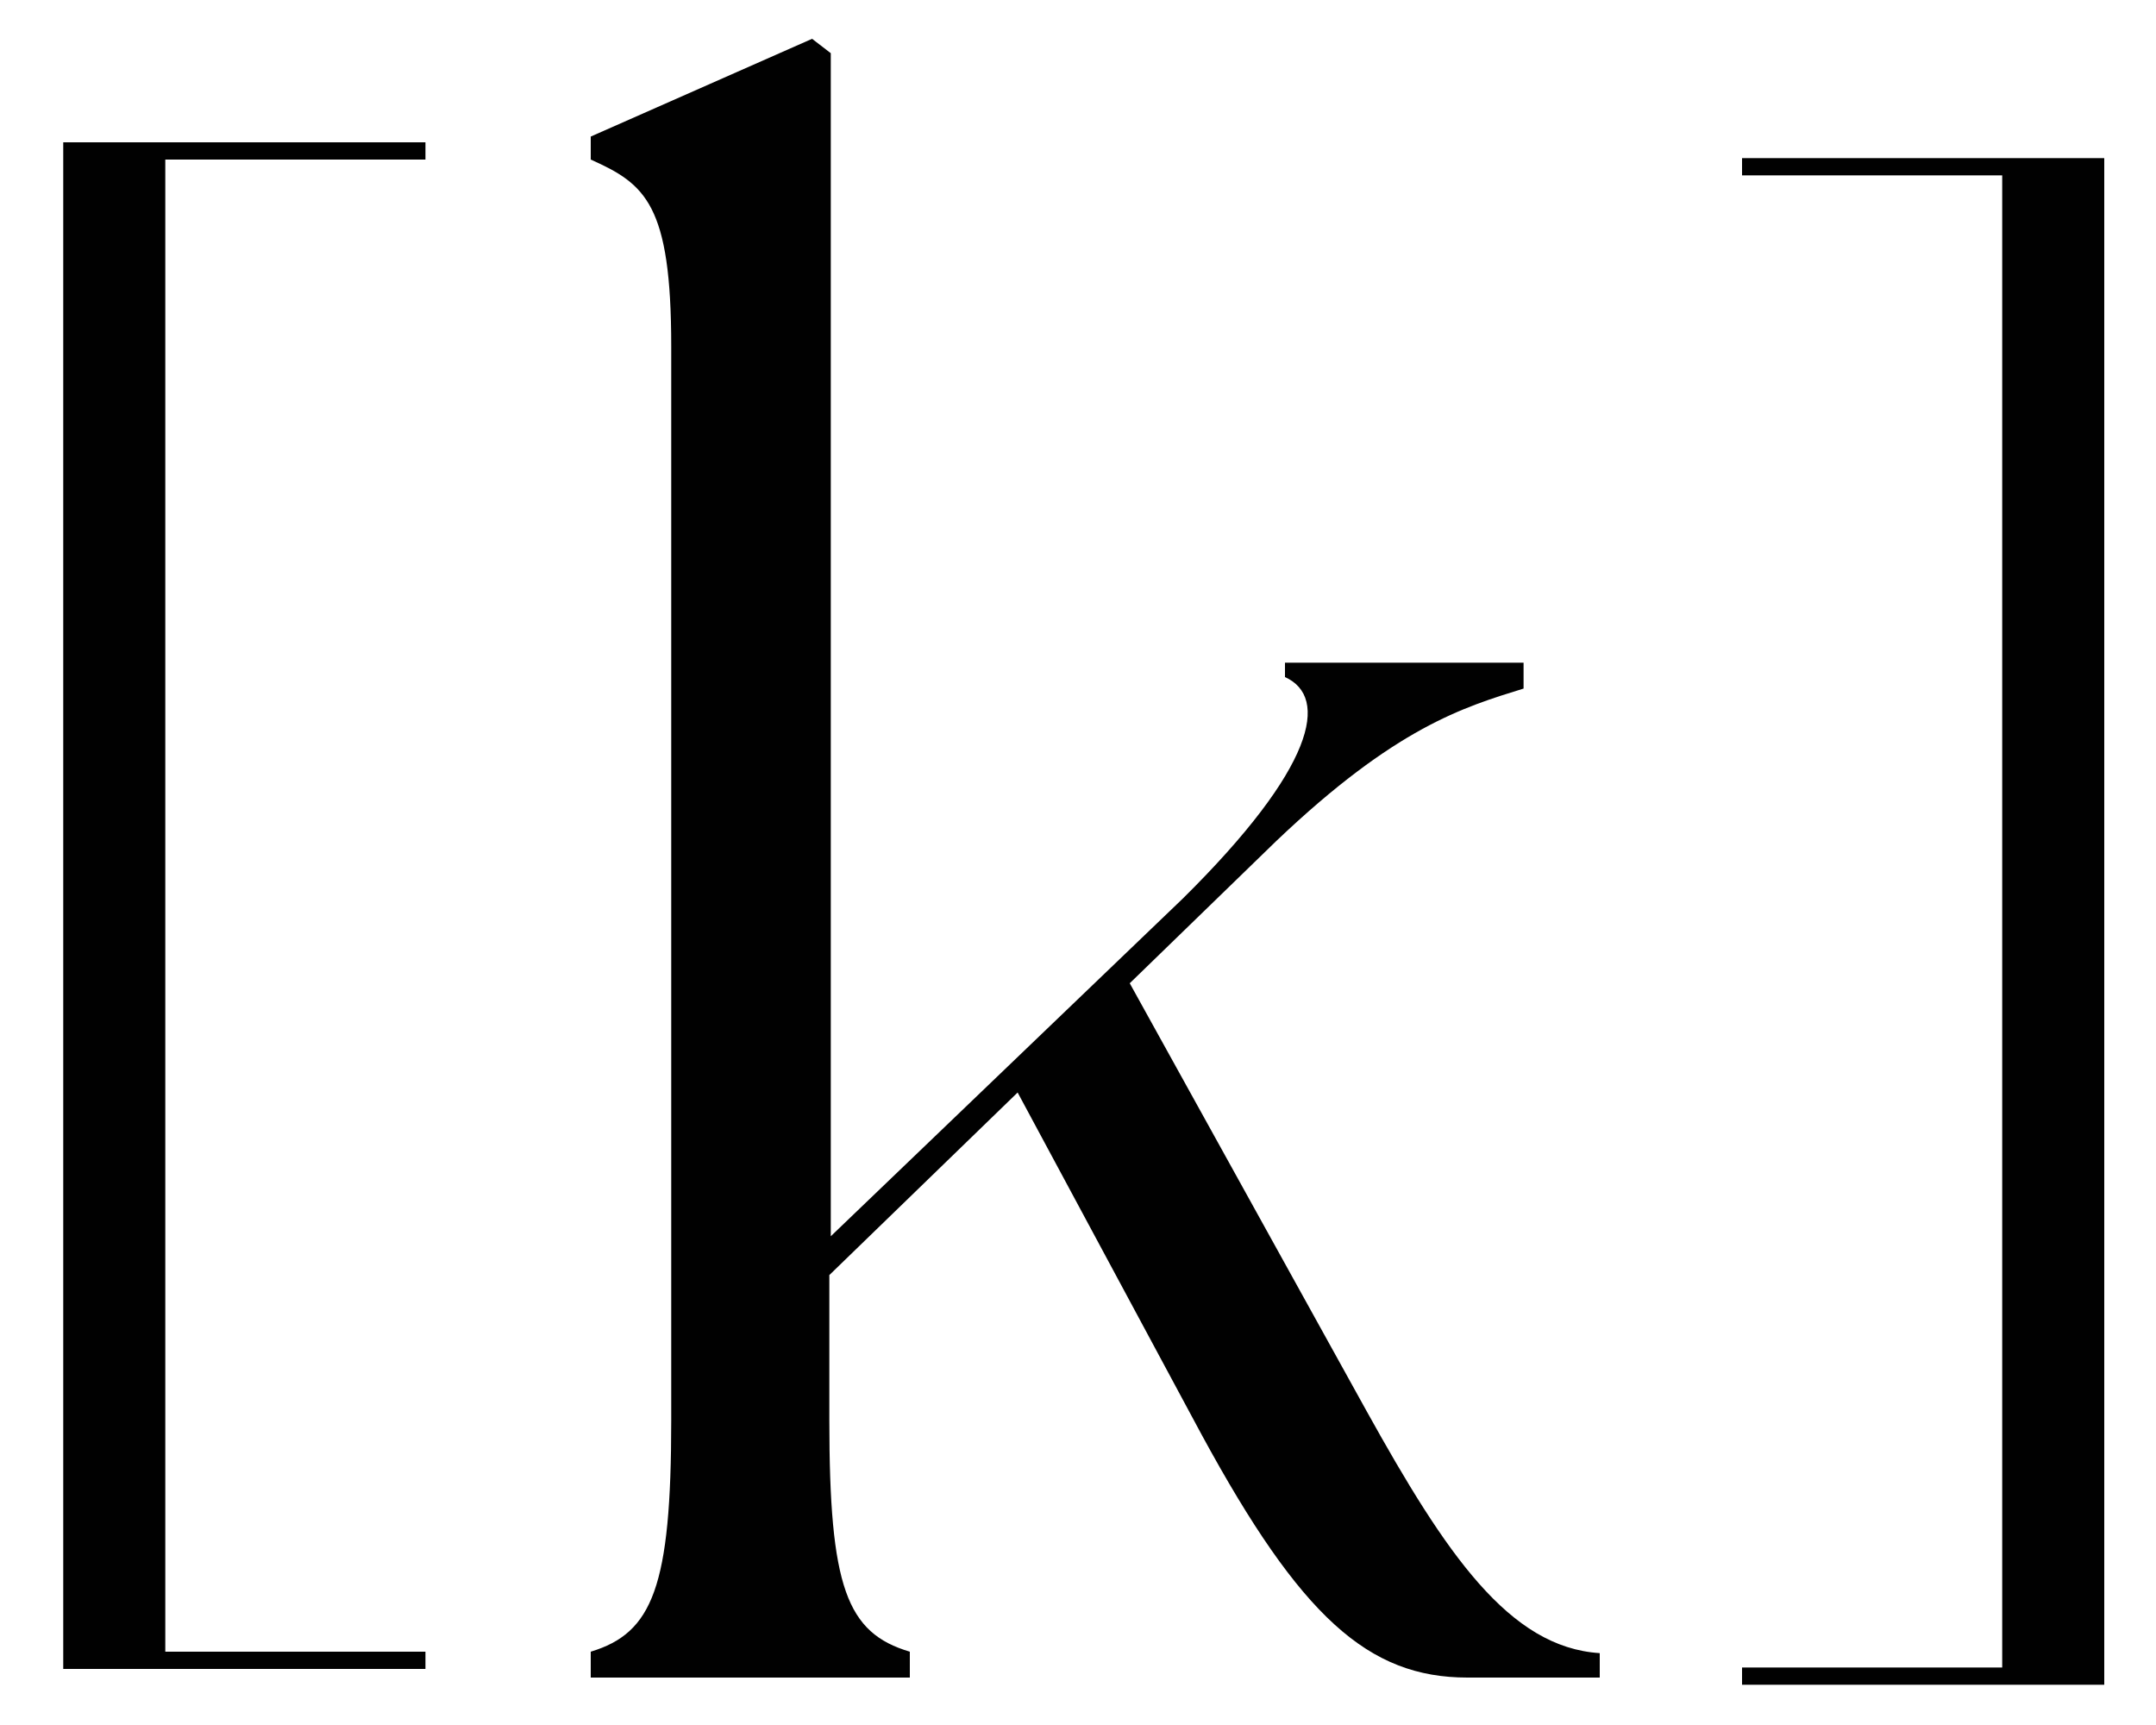
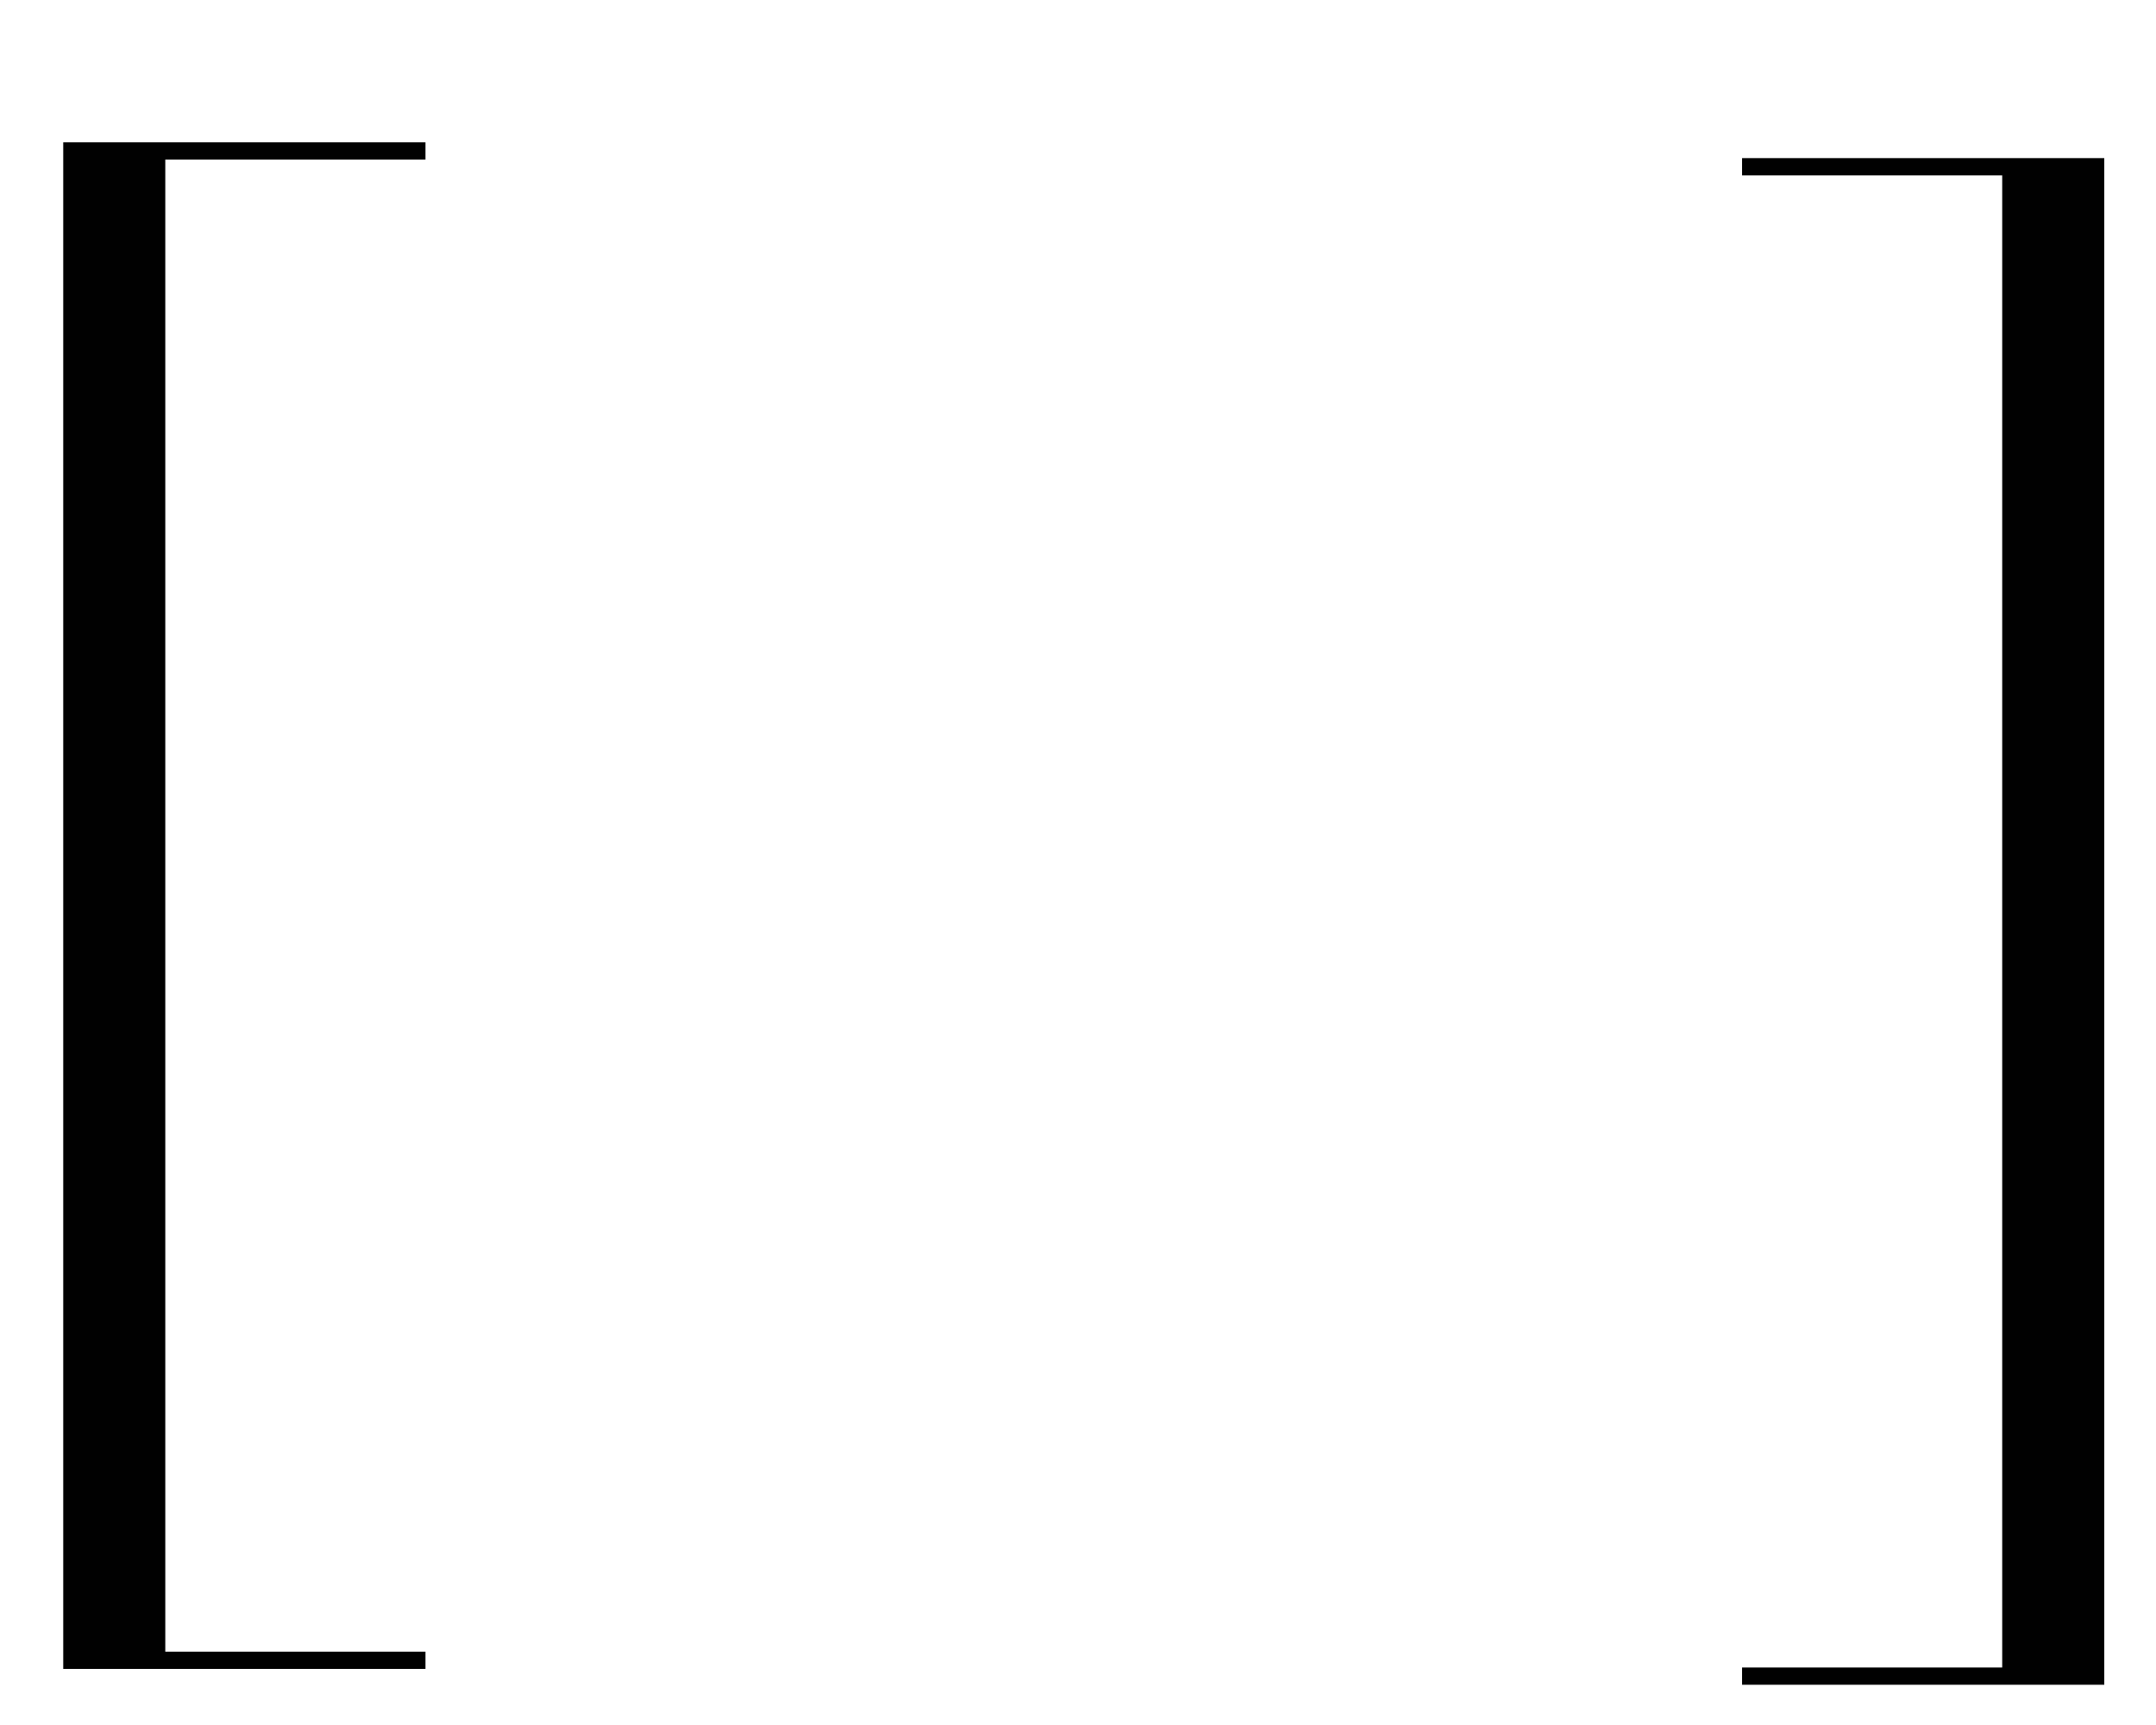
<svg xmlns="http://www.w3.org/2000/svg" id="Calque_1" version="1.1" viewBox="0 0 150 120">
  <defs>
    <style>
      .cls-1 {
        fill: #010101;
        stroke-width: 0px;
      }
    </style>
  </defs>
-   <path class="cls-1" d="M41,116.7h22.3v-1.8c-4.4-1.3-5.6-4.5-5.6-16.1v-10.1l13.1-12.7,12.8,23.8c6.9,12.7,11.6,16.9,18.5,16.9h9.2v-1.7c-6.3-.4-10.7-6.9-16.2-16.8l-16.5-29.8,10.2-9.9c8.3-7.9,13-9.3,17.2-10.6v-1.8h-16.6v1c3.1,1.4,2.1,6.3-7.1,15.4l-24.5,23.5V3.7l-1.3-1-15.4,6.8v1.6c3.8,1.7,5.6,3.1,5.6,13v74.7c0,11.6-1.3,14.8-5.6,16.1v1.8Z" />
  <path class="cls-1" d="M4.4,116.1h25.2v-1.2H11.5V11.1h18.1v-1.2H4.4v106.2Z" />
  <path class="cls-1" d="M146.4,117.2V11h-25.2v1.2h18.1v103.8h-18.1v1.2h25.2Z" />
</svg>